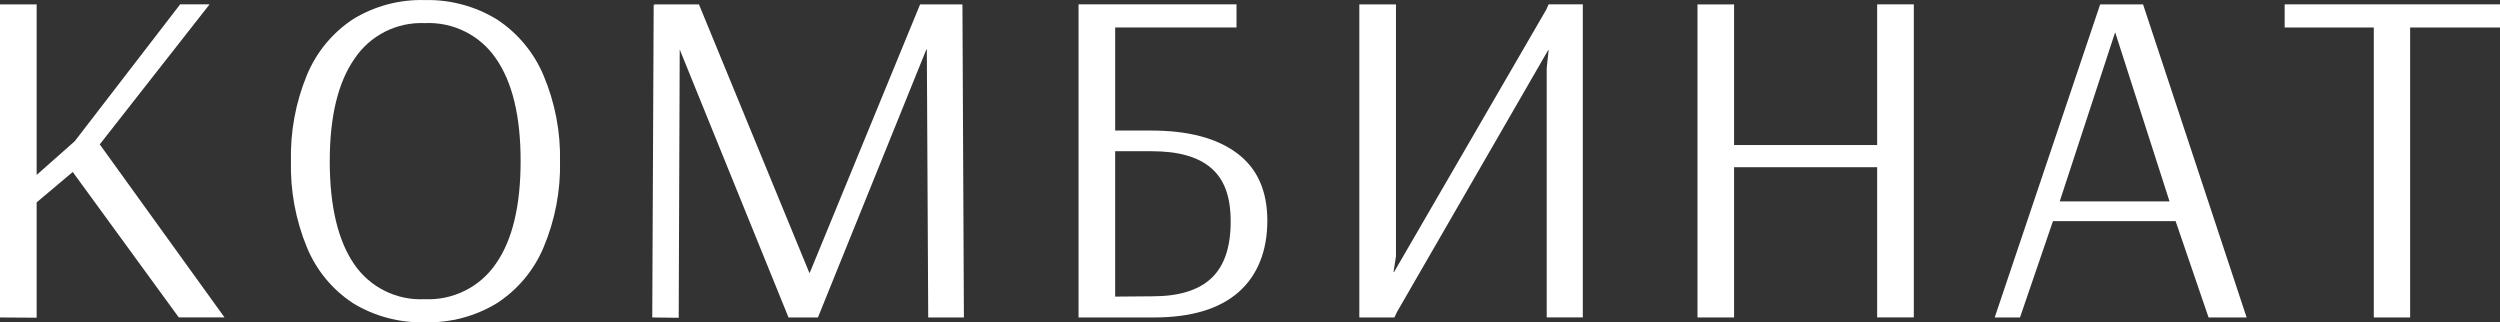
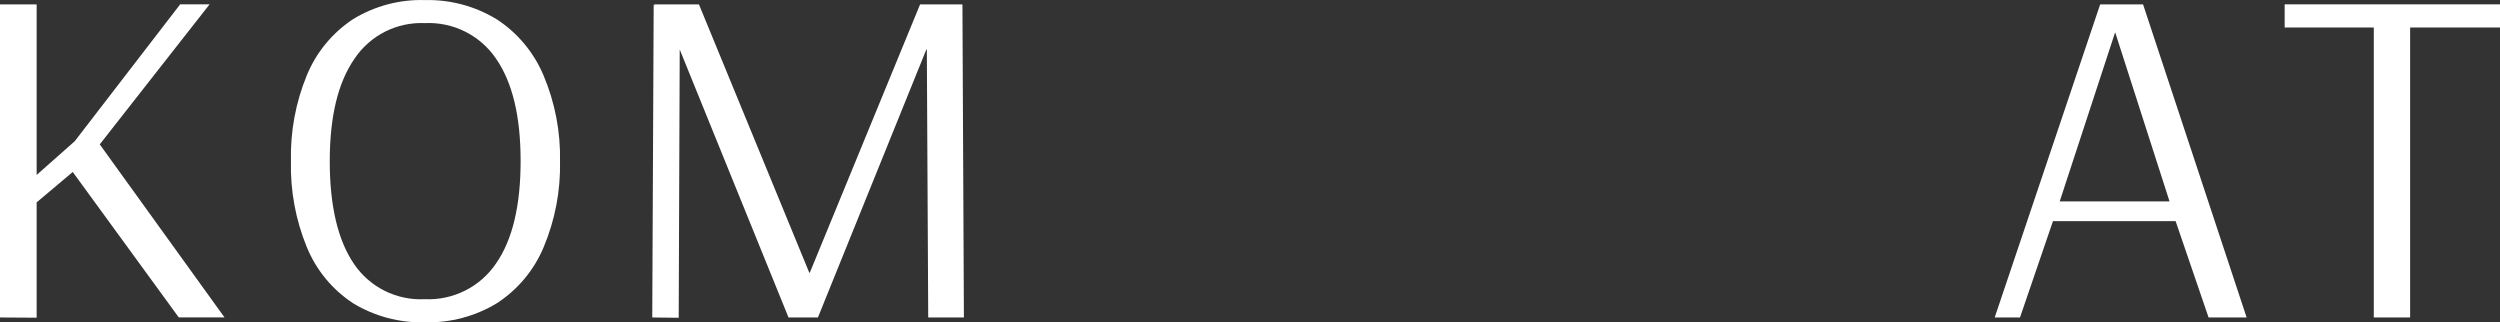
<svg xmlns="http://www.w3.org/2000/svg" id="_Слой_2" data-name="Слой 2" viewBox="0 0 718.28 92.6">
  <rect x="0" y="0" width="718.28" height="92.6" fill="#333333" stroke="none" />
  <defs>
    <style> .cls-1 { fill: #fff; } </style>
  </defs>
  <g id="_Слой_1-2" data-name="Слой 1">
    <g>
      <polygon class="cls-1" points="0 91.21 0 1.27 10.53 1.27 10.53 50.26 21.47 40.58 51.76 1.25 60.21 1.25 28.66 41.48 64.5 91.19 51.36 91.19 20.9 49.41 10.53 58.14 10.53 91.28 0 91.21" />
      <path class="cls-1" d="M101.37,87.07c-5.92-3.89-10.52-9.49-13.21-16.05-3.22-7.83-4.77-16.25-4.57-24.71-.2-8.46,1.35-16.86,4.57-24.69,2.7-6.56,7.3-12.15,13.21-16.07C107.58,1.73,114.77-.19,122.06.02c7.31-.18,14.52,1.76,20.76,5.59,5.95,3.91,10.59,9.51,13.35,16.07,3.29,7.8,4.91,16.22,4.73,24.69.18,8.48-1.44,16.9-4.73,24.71-2.75,6.55-7.4,12.12-13.35,16-6.24,3.8-13.45,5.72-20.76,5.51-7.28.21-14.47-1.71-20.69-5.51ZM142.48,75.75c4.73-6.75,7.1-16.58,7.1-29.49s-2.37-22.65-7.1-29.47c-4.58-6.7-12.32-10.54-20.43-10.15-8.07-.35-15.73,3.53-20.21,10.25-4.73,6.82-7.1,16.57-7.1,29.47s2.37,22.75,6.98,29.49c4.54,6.7,12.25,10.53,20.33,10.11,8.12.37,15.85-3.49,20.43-10.2Z" />
      <polygon class="cls-1" points="187.4 91.21 187.81 1.27 188.09 1.7 187.95 1.27 200.82 1.27 232.52 78.36 232.66 78.36 264.35 1.27 276.52 1.27 276.94 91.21 266.69 91.21 266.29 14.22 266.15 14.22 235 91.21 226.55 91.21 195.29 14.22 195 91.3 187.4 91.21" />
-       <path class="cls-1" d="M309.86,1.25h45.4v6.65h-34.86v29.61h10.37c10.62,0,18.83,2.17,24.64,6.51,5.82,4.33,8.71,10.79,8.71,19.38s-2.75,15.69-8.28,20.54c-5.54,4.85-13.66,7.27-24.35,7.27h-21.61V1.25ZM331.17,85.13c7.57,0,13.18-1.73,16.88-5.21,3.69-3.48,5.54-8.88,5.54-16.26s-1.92-12.26-5.73-15.48-9.47-4.73-16.97-4.73h-10.49v41.77l10.77-.09Z" />
-       <polygon class="cls-1" points="390.55 91.21 390.55 1.27 401.08 1.27 401.08 73.62 400.37 78.19 400.51 78.19 444.25 2.78 444.94 1.25 454.76 1.25 454.76 91.19 444.39 91.19 444.39 19.52 444.94 14.41 444.8 14.41 401.34 89.69 400.63 91.21 390.55 91.21" />
-       <polygon class="cls-1" points="487.71 91.21 487.71 1.27 498.22 1.27 498.22 41.67 539.33 41.67 539.33 1.25 549.86 1.25 549.86 91.19 539.33 91.19 539.33 48.04 498.22 48.04 498.22 91.21 487.71 91.21" />
      <path class="cls-1" d="M573.1,91.21L603.4,1.27h12.33l29.75,89.94h-10.93l-9.47-27.67h-35.24l-9.47,27.67h-7.27ZM591.78,57.86h31.55l-15.62-48.59-15.93,48.59Z" />
      <polygon class="cls-1" points="682.02 91.21 682.02 7.9 656.41 7.9 656.41 1.25 718.28 1.25 718.28 7.9 692.46 7.9 692.46 91.21 682.02 91.21" />
    </g>
  </g>
</svg>